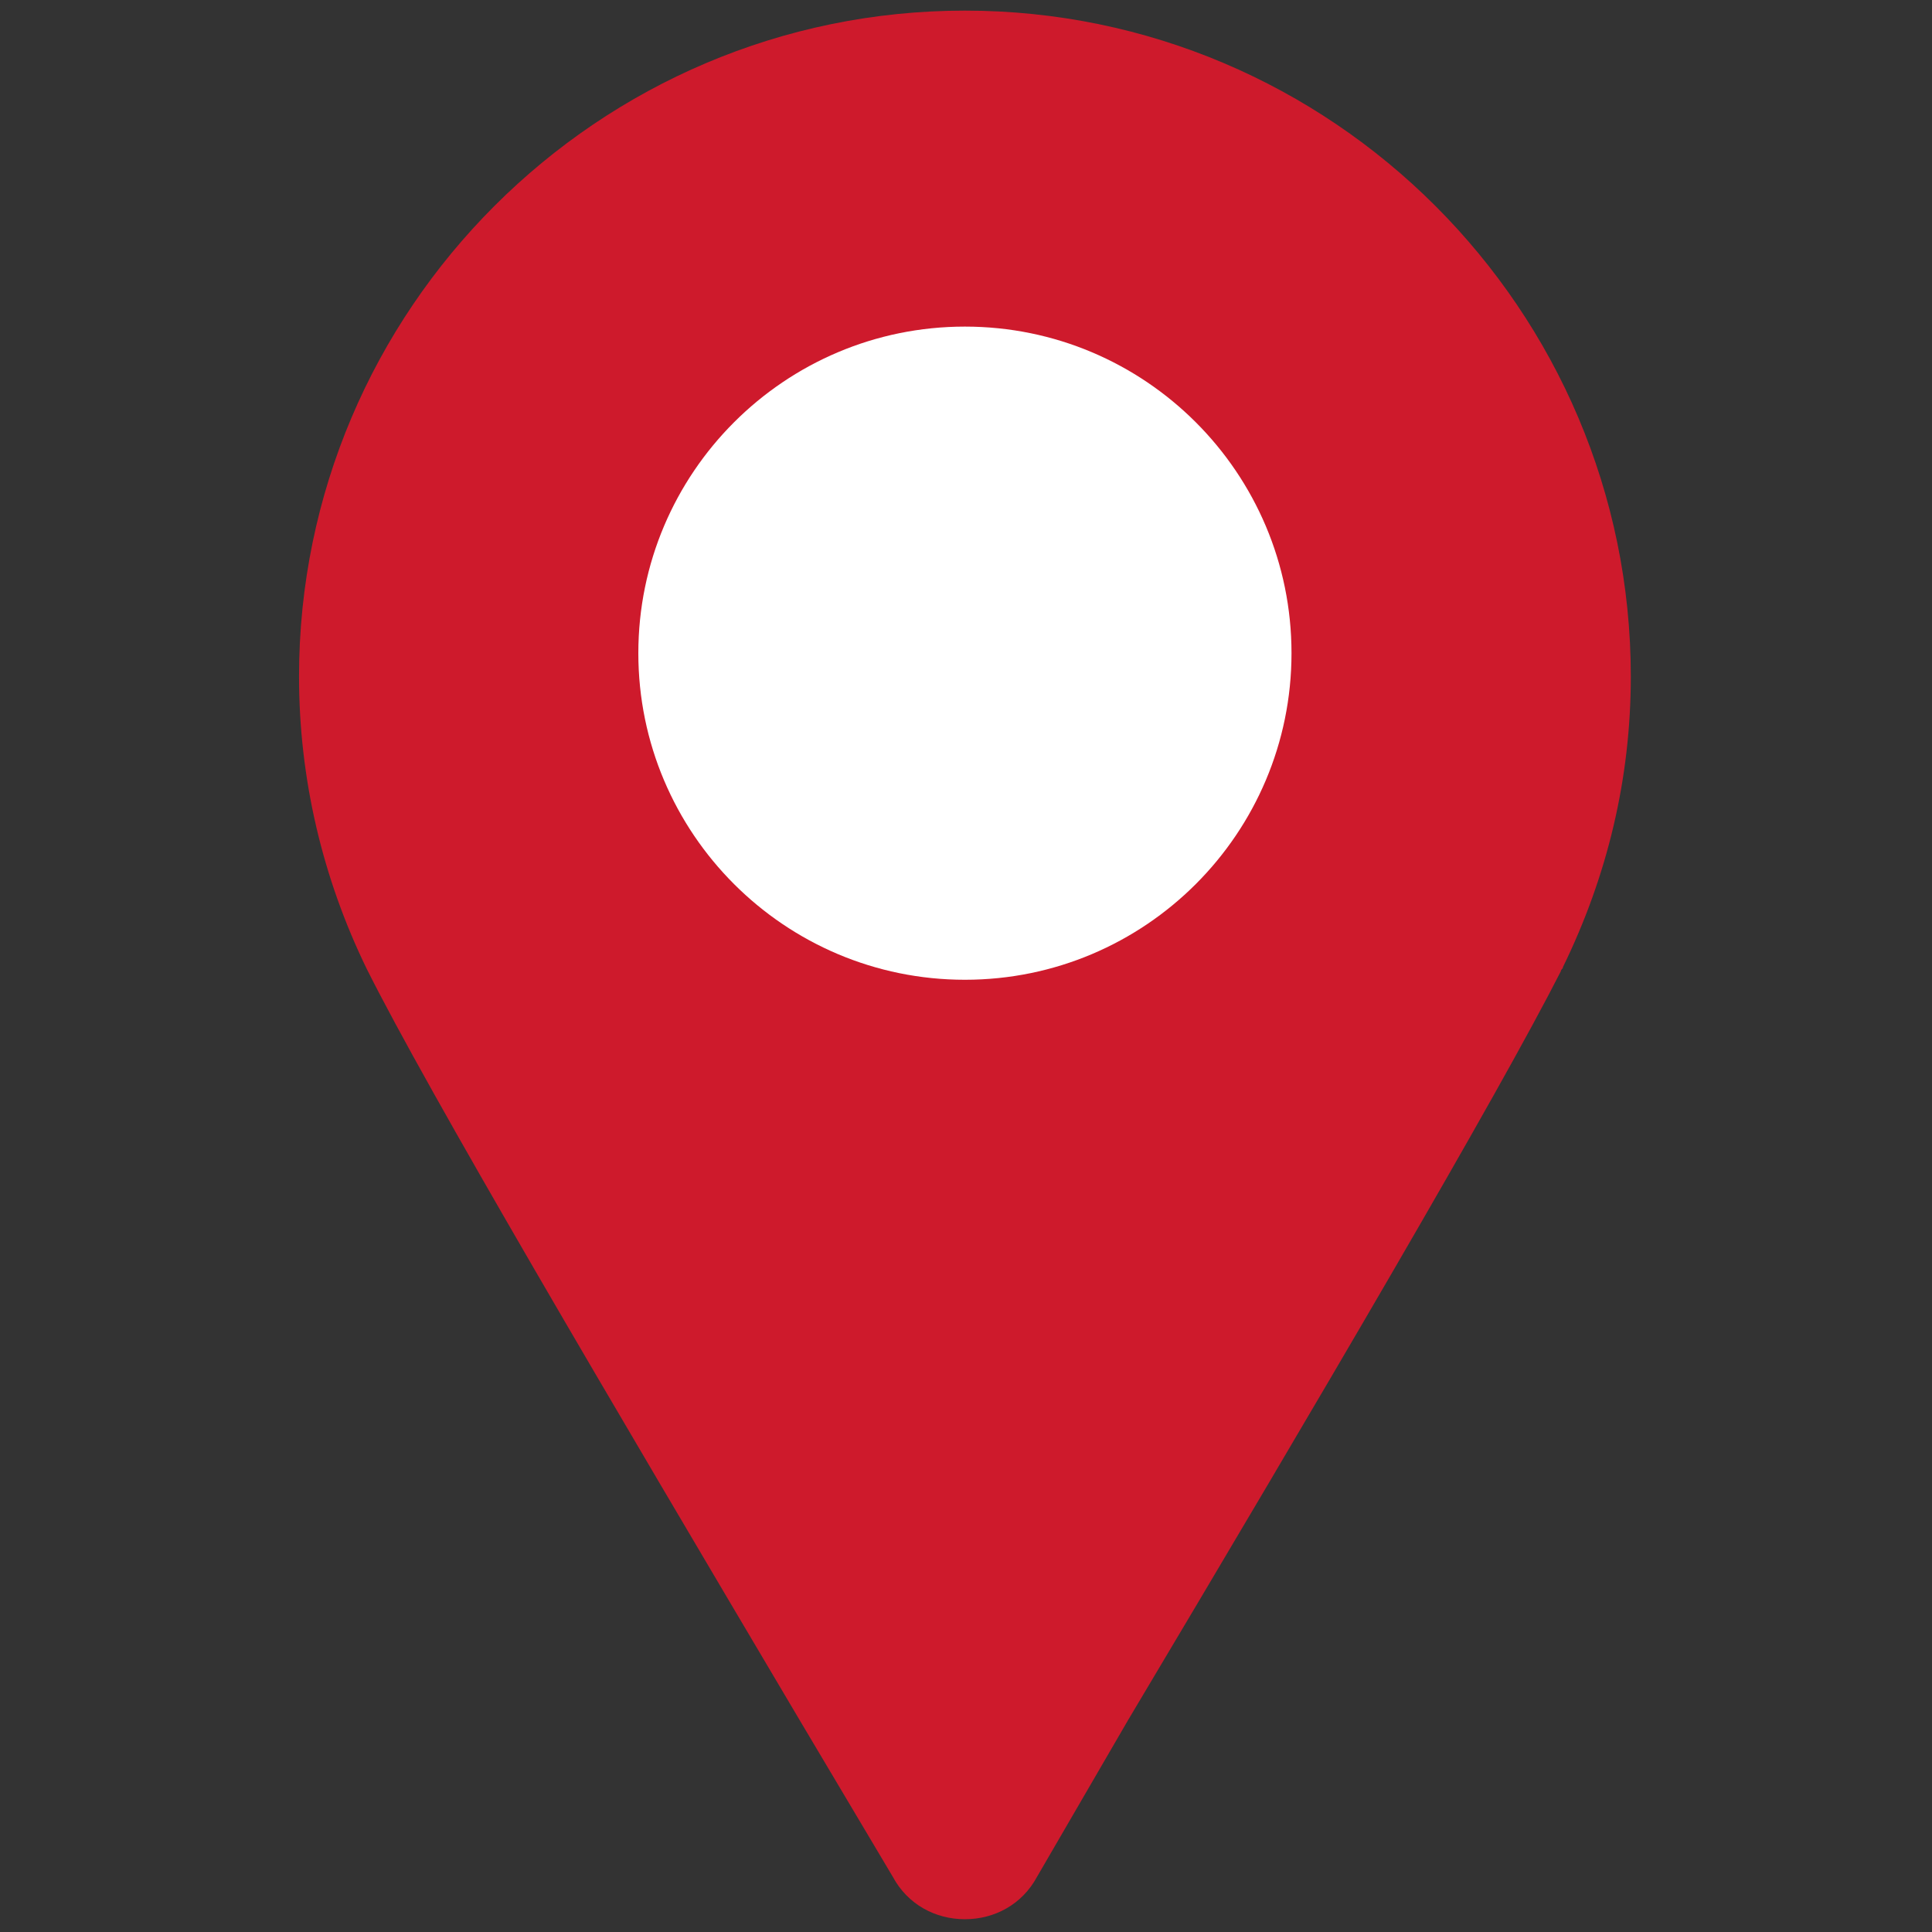
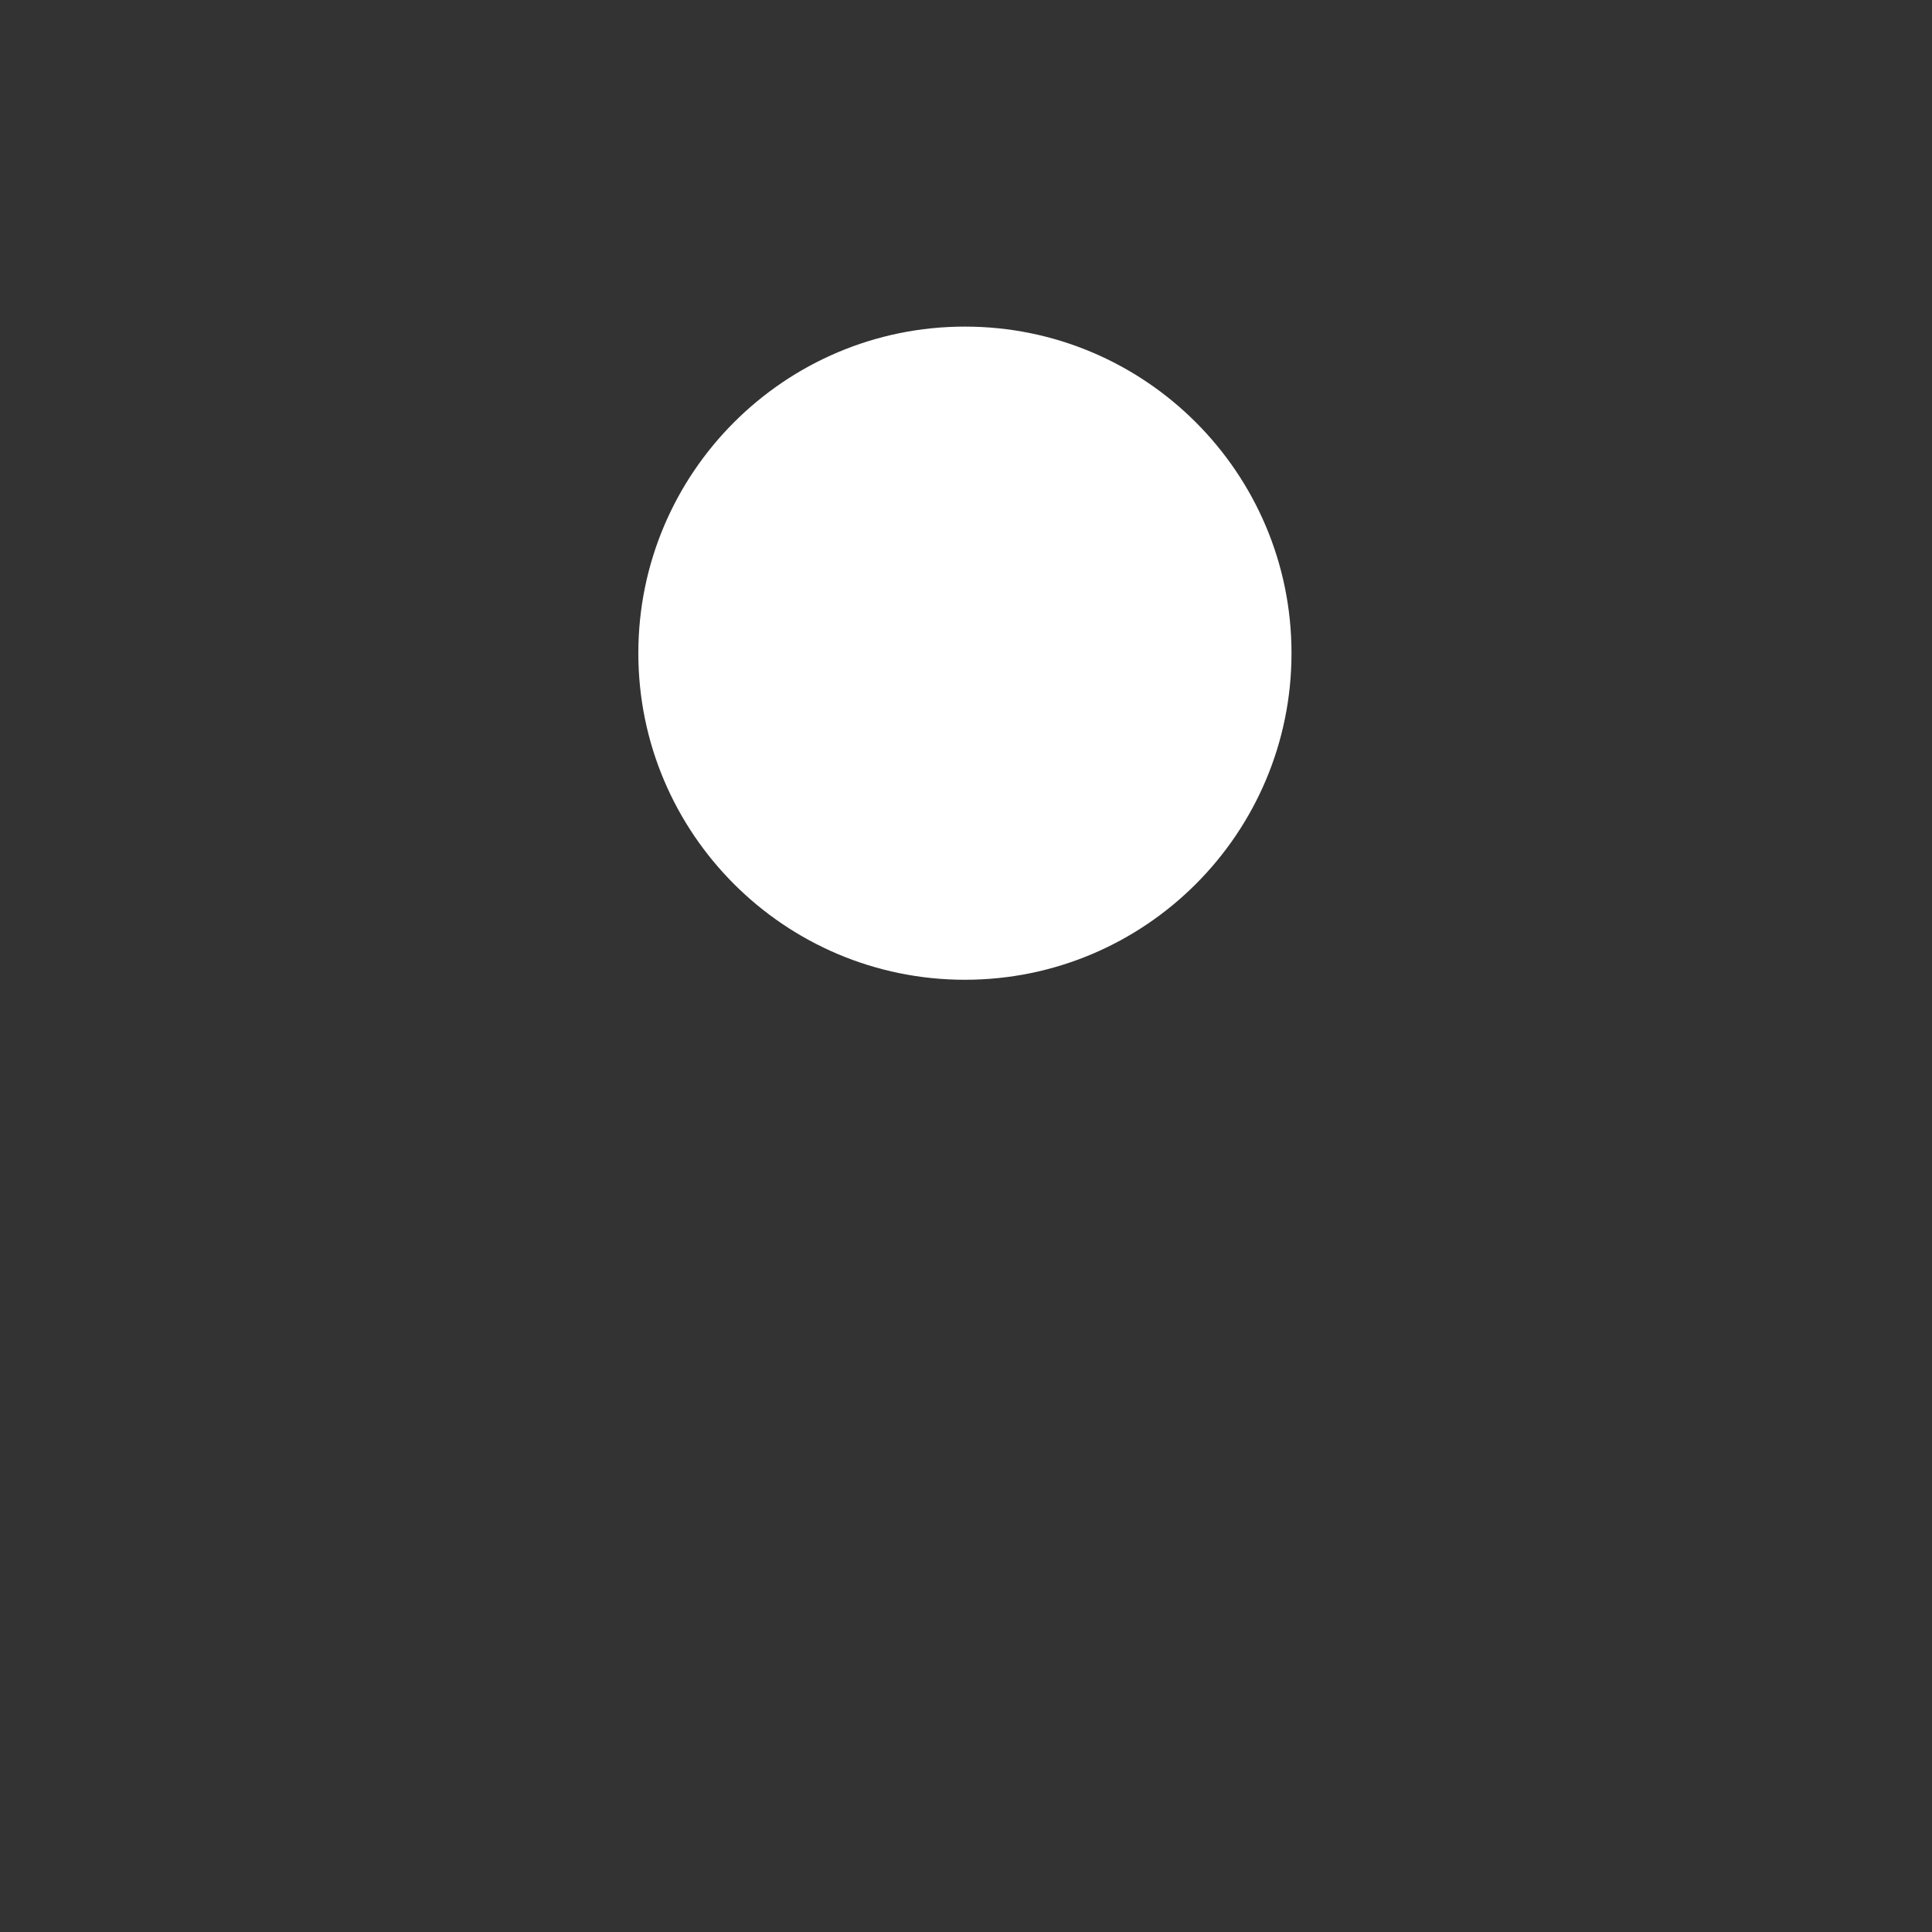
<svg xmlns="http://www.w3.org/2000/svg" width="20" height="20" viewBox="0 0 256 256" style="enable-background:new 0 0 256 256" xml:space="preserve">
  <rect x="0" y="0" width="256" height="256" fill="#333333" stroke="none" />
-   <path d="M45 90c-1.4 0-2.7-.7-3.4-2l-4.4-7.4c-9-15.2-17.5-29.6-20.4-35.4-2.1-4.3-3.2-9-3.2-13.8C13.6 14.1 27.7 0 45 0s31.4 14.1 31.4 31.4c0 4.8-1.1 9.4-3.2 13.7 0 .1-.1.1-.1.2-3 5.9-11.4 20.2-20.4 35.3L48.4 88c-.7 1.3-2 2-3.4 2z" style="fill:#ce1a2c" transform="matrix(2.81 0 0 2.81 1.407 1.407)" />
  <path d="M45 45.7c-8.5 0-15.4-6.9-15.4-15.4S36.5 14.9 45 14.9s15.4 6.9 15.4 15.4S53.5 45.7 45 45.7z" style="fill:#fff" transform="matrix(2.81 0 0 2.81 1.407 1.407)" />
</svg>